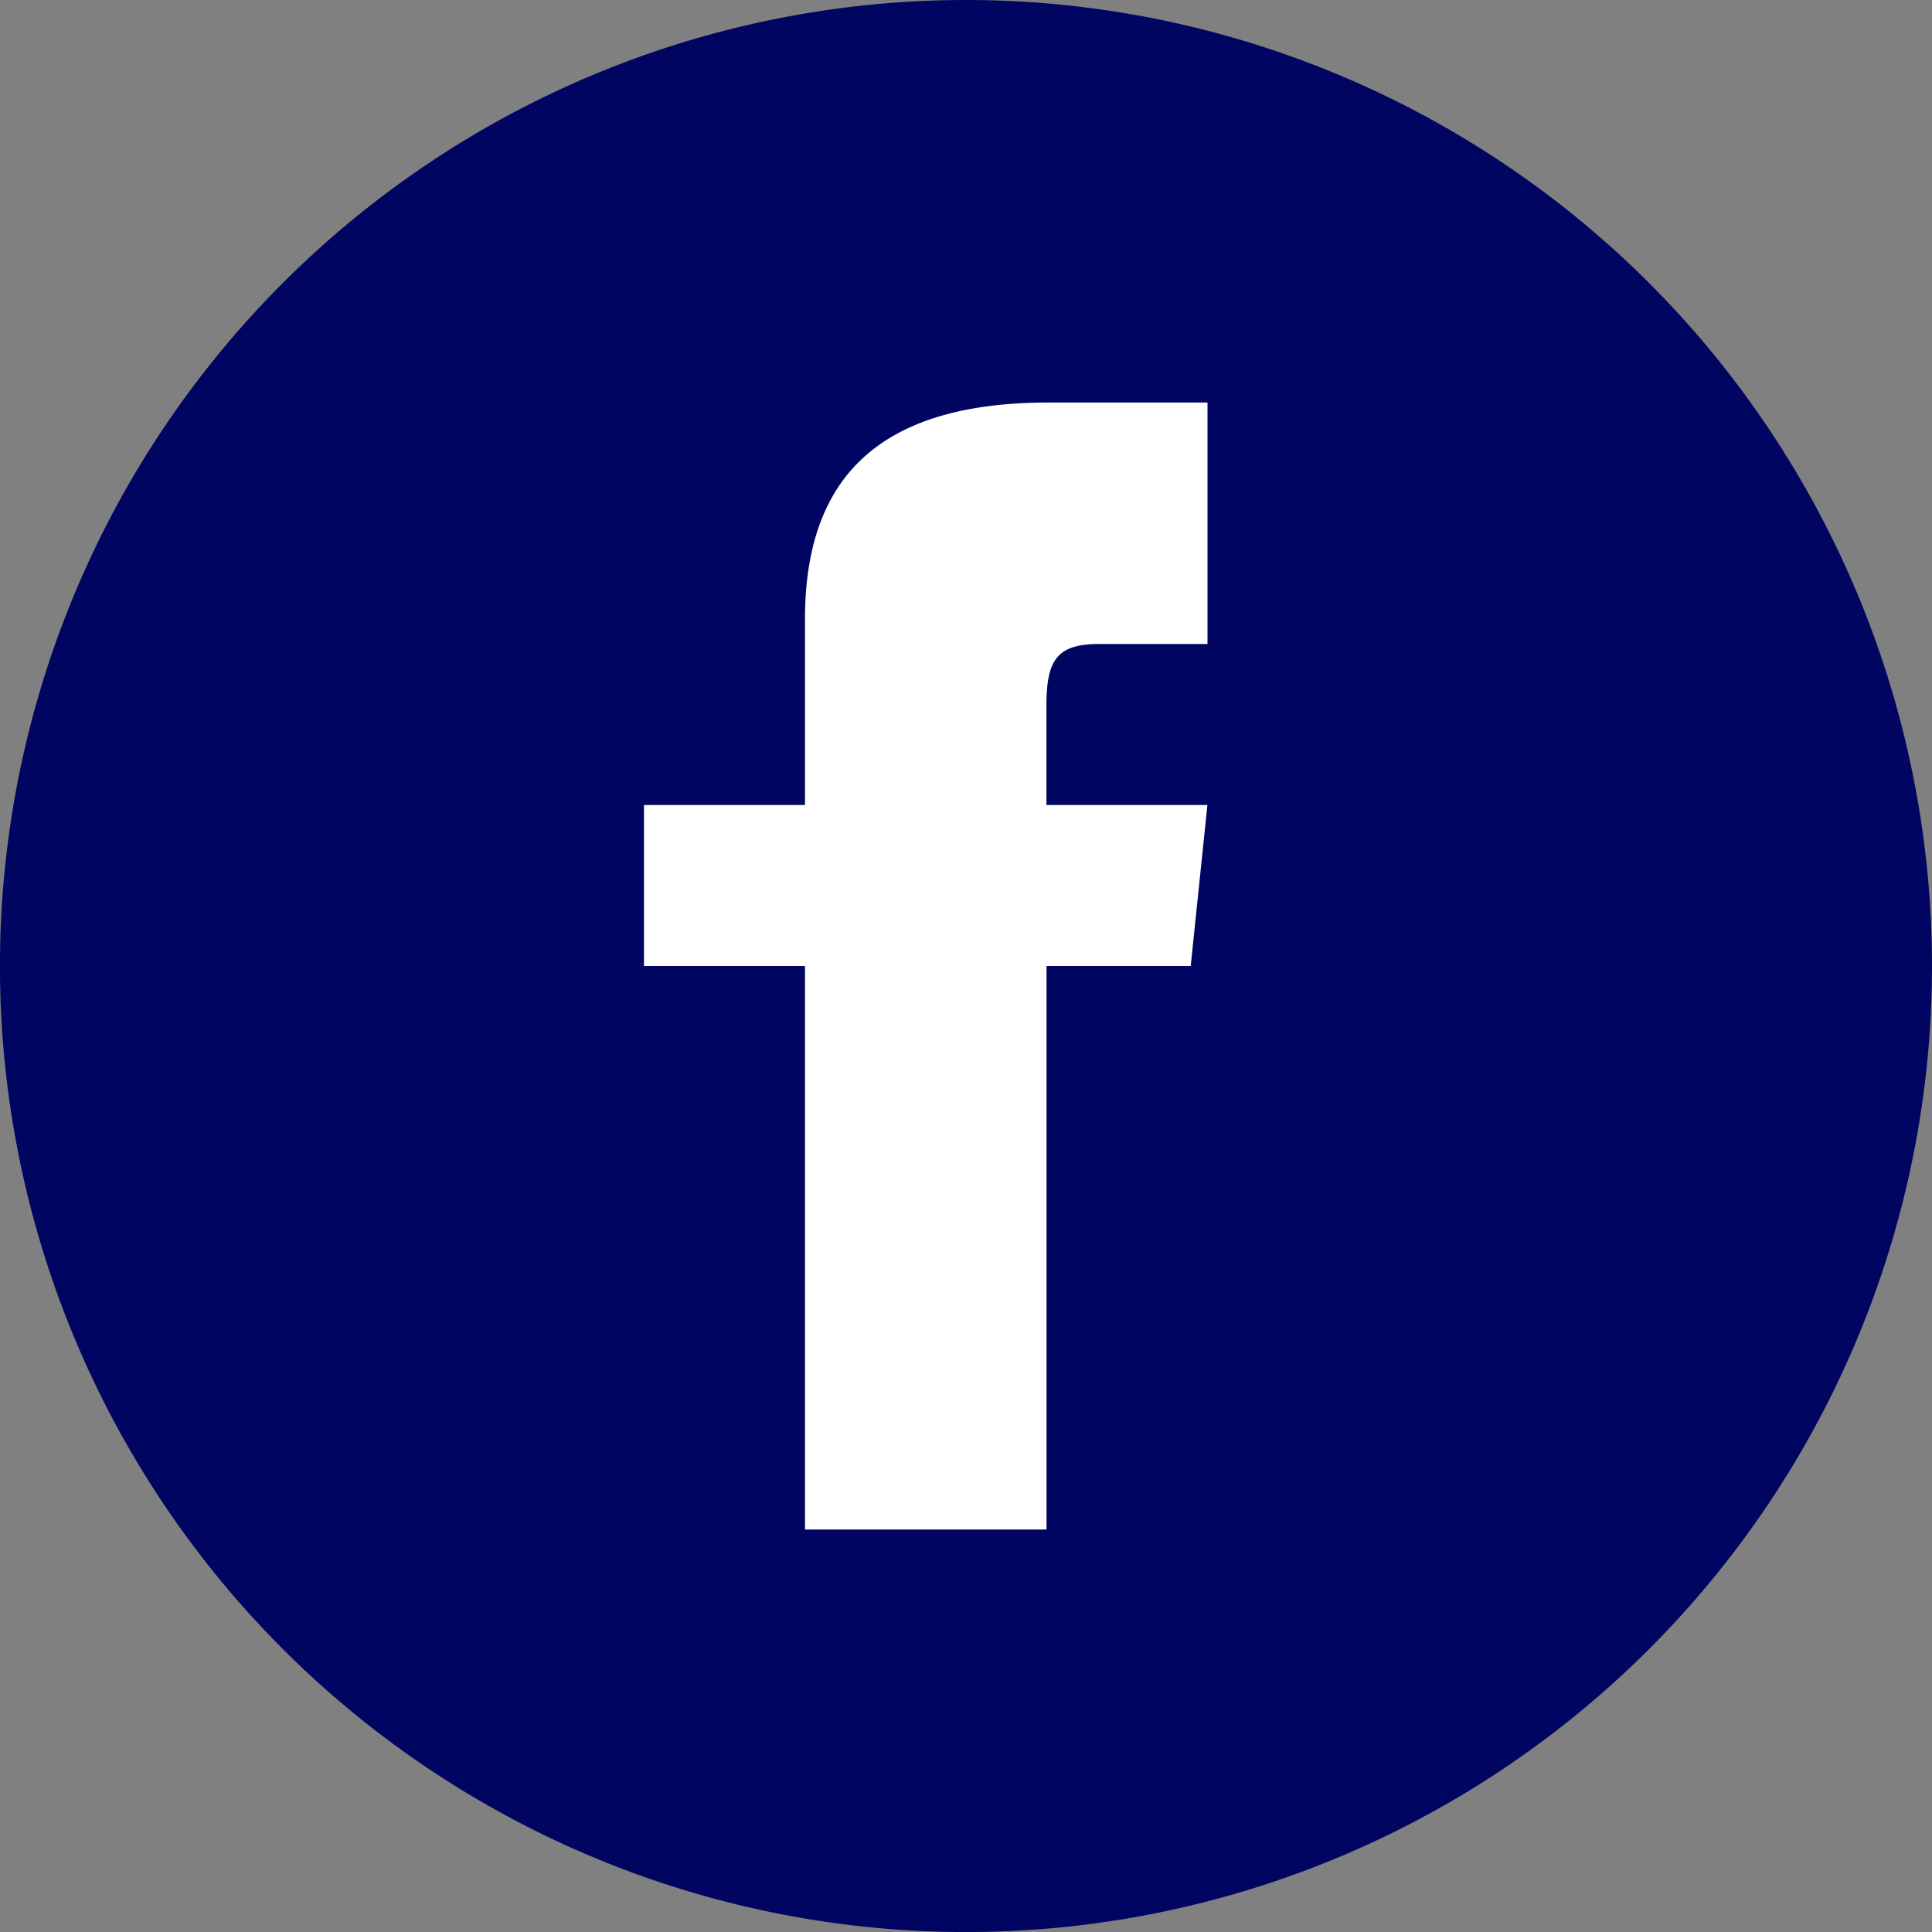
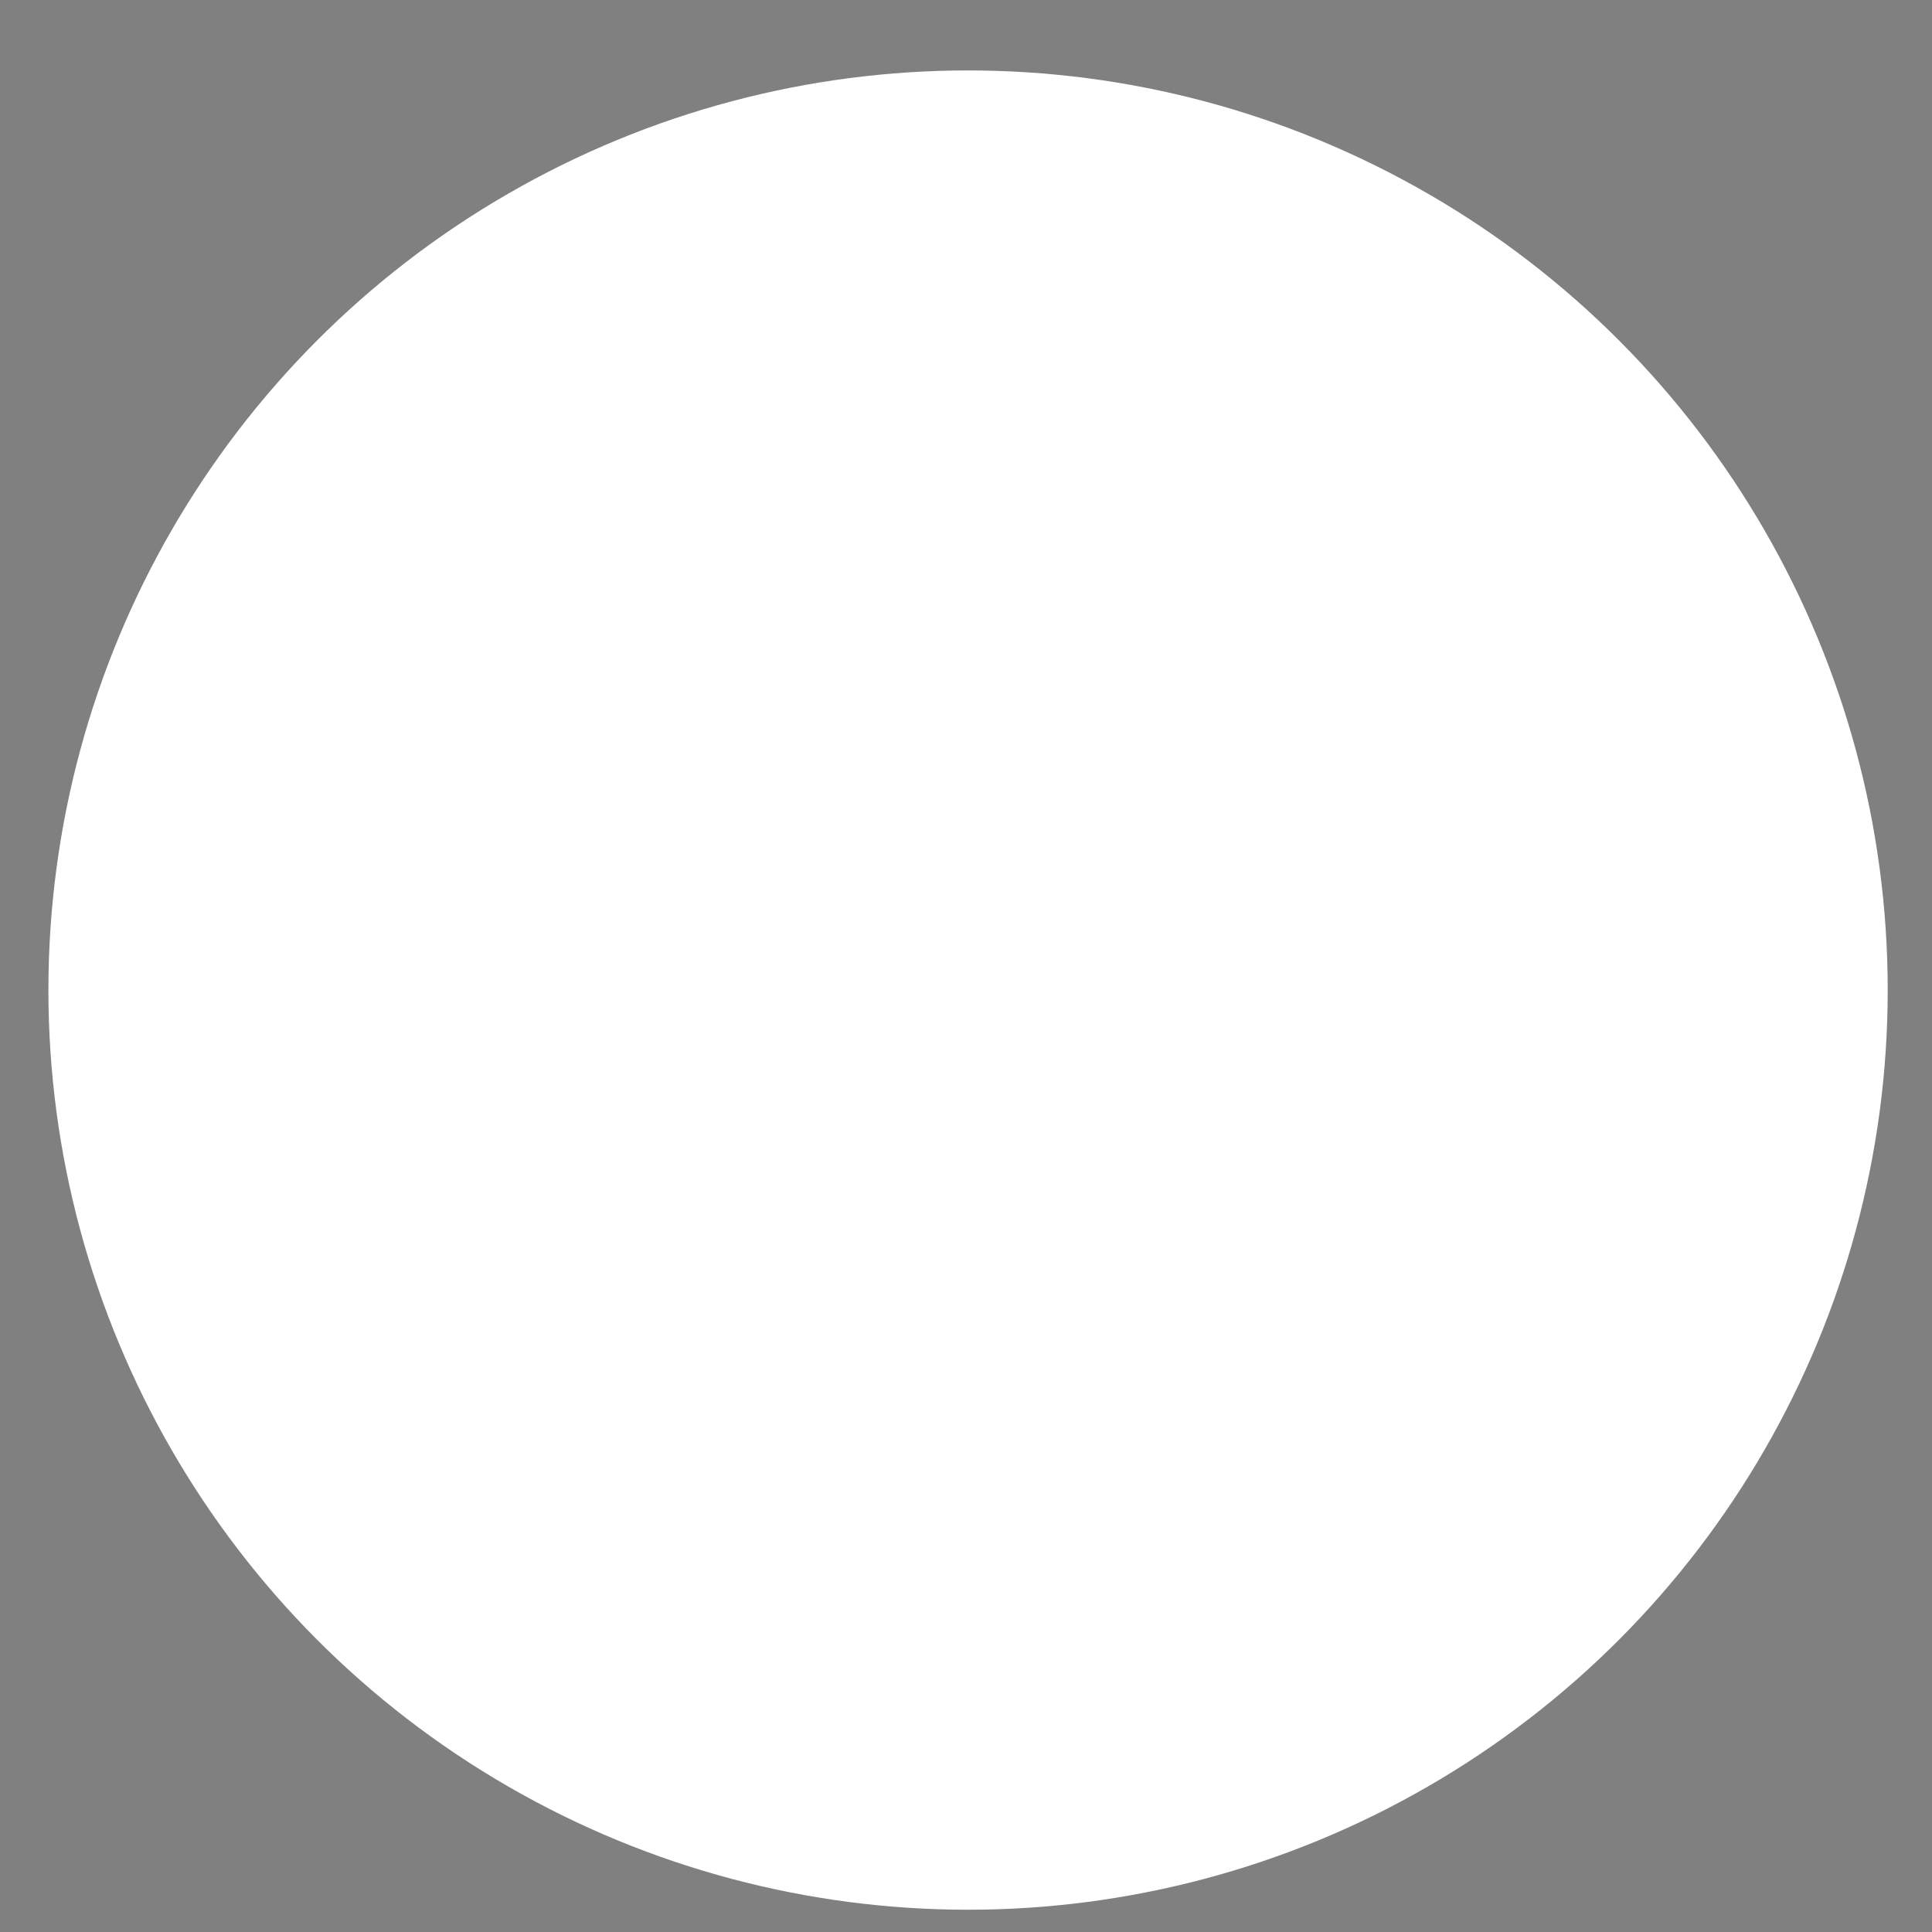
<svg xmlns="http://www.w3.org/2000/svg" id="グループ_2005" data-name="グループ 2005" width="39.915" height="39.916" viewBox="0 0 39.915 39.916">
  <rect x="0" y="0" width="39.915" height="39.916" fill="#808080" stroke="none" />
  <circle id="楕円形_303" data-name="楕円形 303" cx="19" cy="19" r="19" transform="translate(1 1.455)" fill="#fff" />
  <g id="iconmonstr-facebook-4" transform="translate(0 0)">
-     <path id="iconmonstr-facebook-4-2" data-name="iconmonstr-facebook-4" d="M19.958,0A19.958,19.958,0,1,0,39.915,19.958,19.959,19.959,0,0,0,19.958,0Zm4.989,13.305H22.7c-.895,0-1.081.368-1.081,1.294v2.032h3.326L24.6,19.958H21.621V31.6H16.631V19.958H13.305V16.631h3.326V12.793c0-2.942,1.548-4.477,5.038-4.477h3.278Z" fill="#010562" />
-   </g>
+     </g>
</svg>